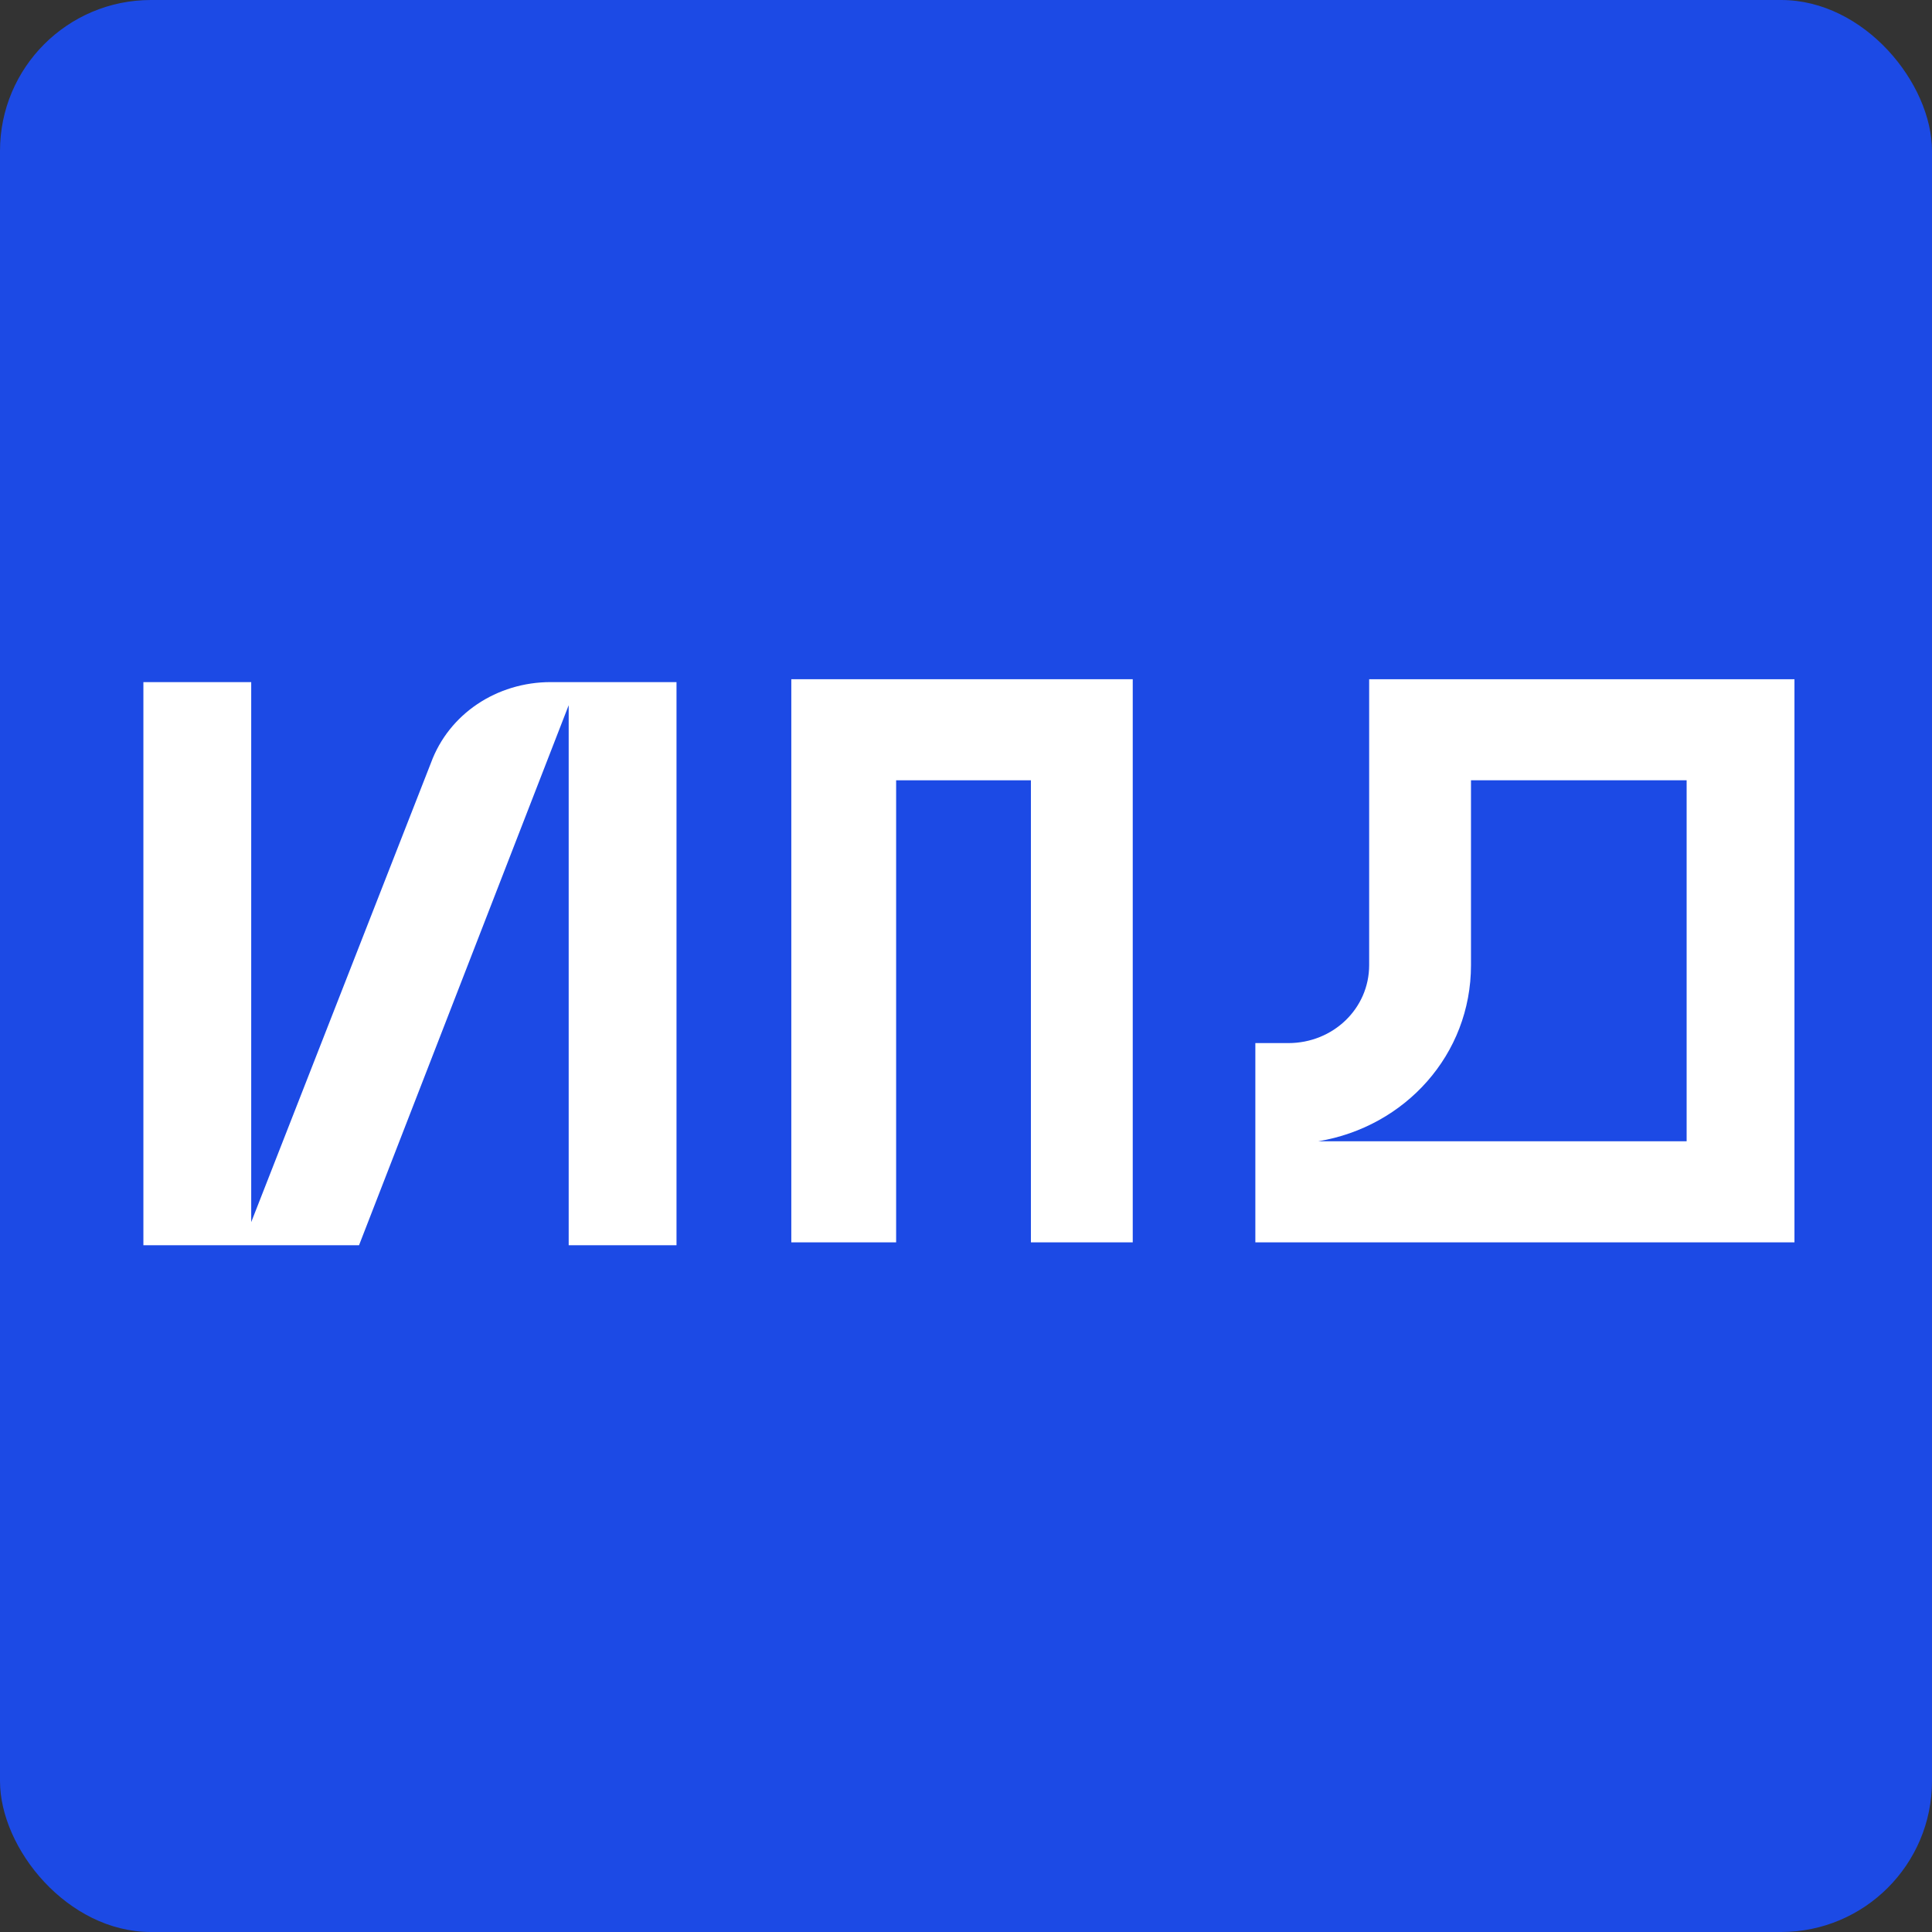
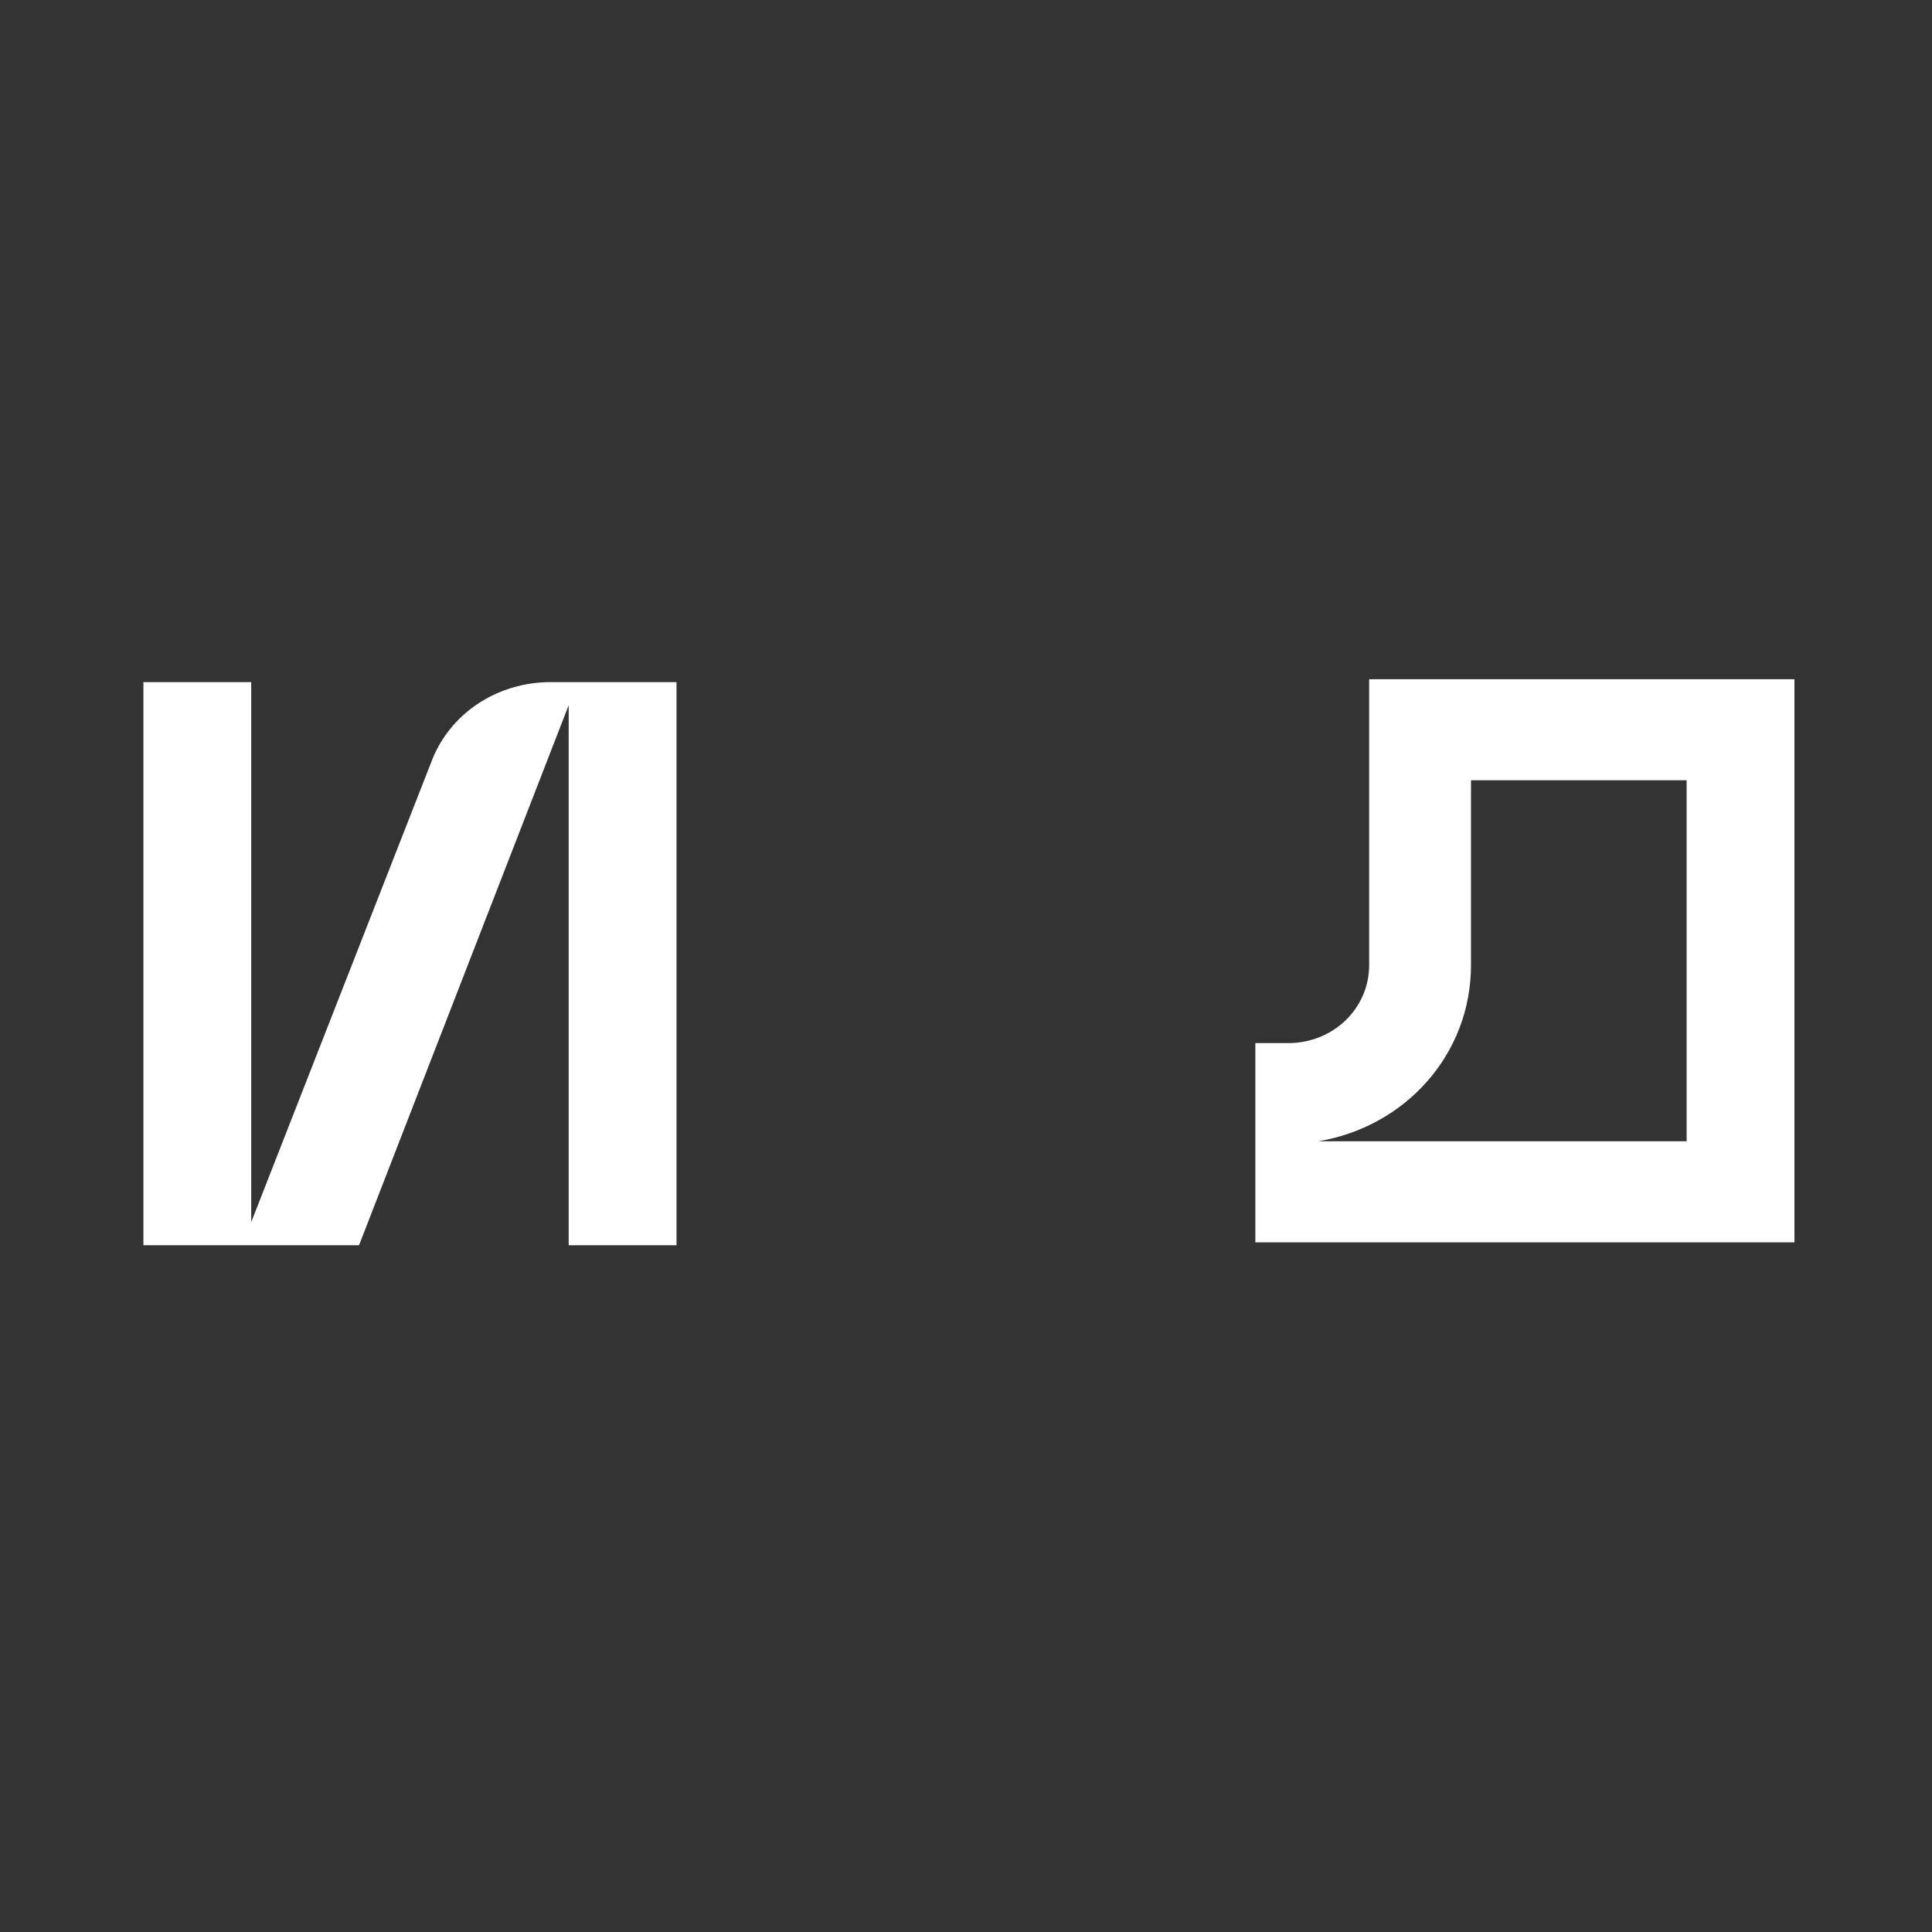
<svg xmlns="http://www.w3.org/2000/svg" width="256" height="256" viewBox="0 0 256 256" fill="none">
  <rect x="0" y="0" width="256" height="256" fill="#333333" stroke="none" />
-   <rect width="256" height="256" rx="20" fill="#1C4AE5" />
-   <path d="M136.6 164.618V103.393H118.742V164.618H104.852V90H150.094V164.618H136.6Z" fill="white" />
  <path d="M72.973 90.382C65.83 90.382 59.48 94.591 57.099 101.096L33.287 161.939V90.382H19V165H32.096H33.287H47.574L75.354 93.443V165H89.641V90.382H72.973Z" fill="white" />
  <path d="M195.311 90H181.421V127.883C181.421 133.623 176.658 138.215 170.705 138.215H166.34V151.608V164.618H237.775V90H195.311ZM223.885 151.225H174.674C186.183 149.312 194.914 139.745 194.914 127.883V103.393H223.488V151.225H223.885Z" fill="white" />
</svg>